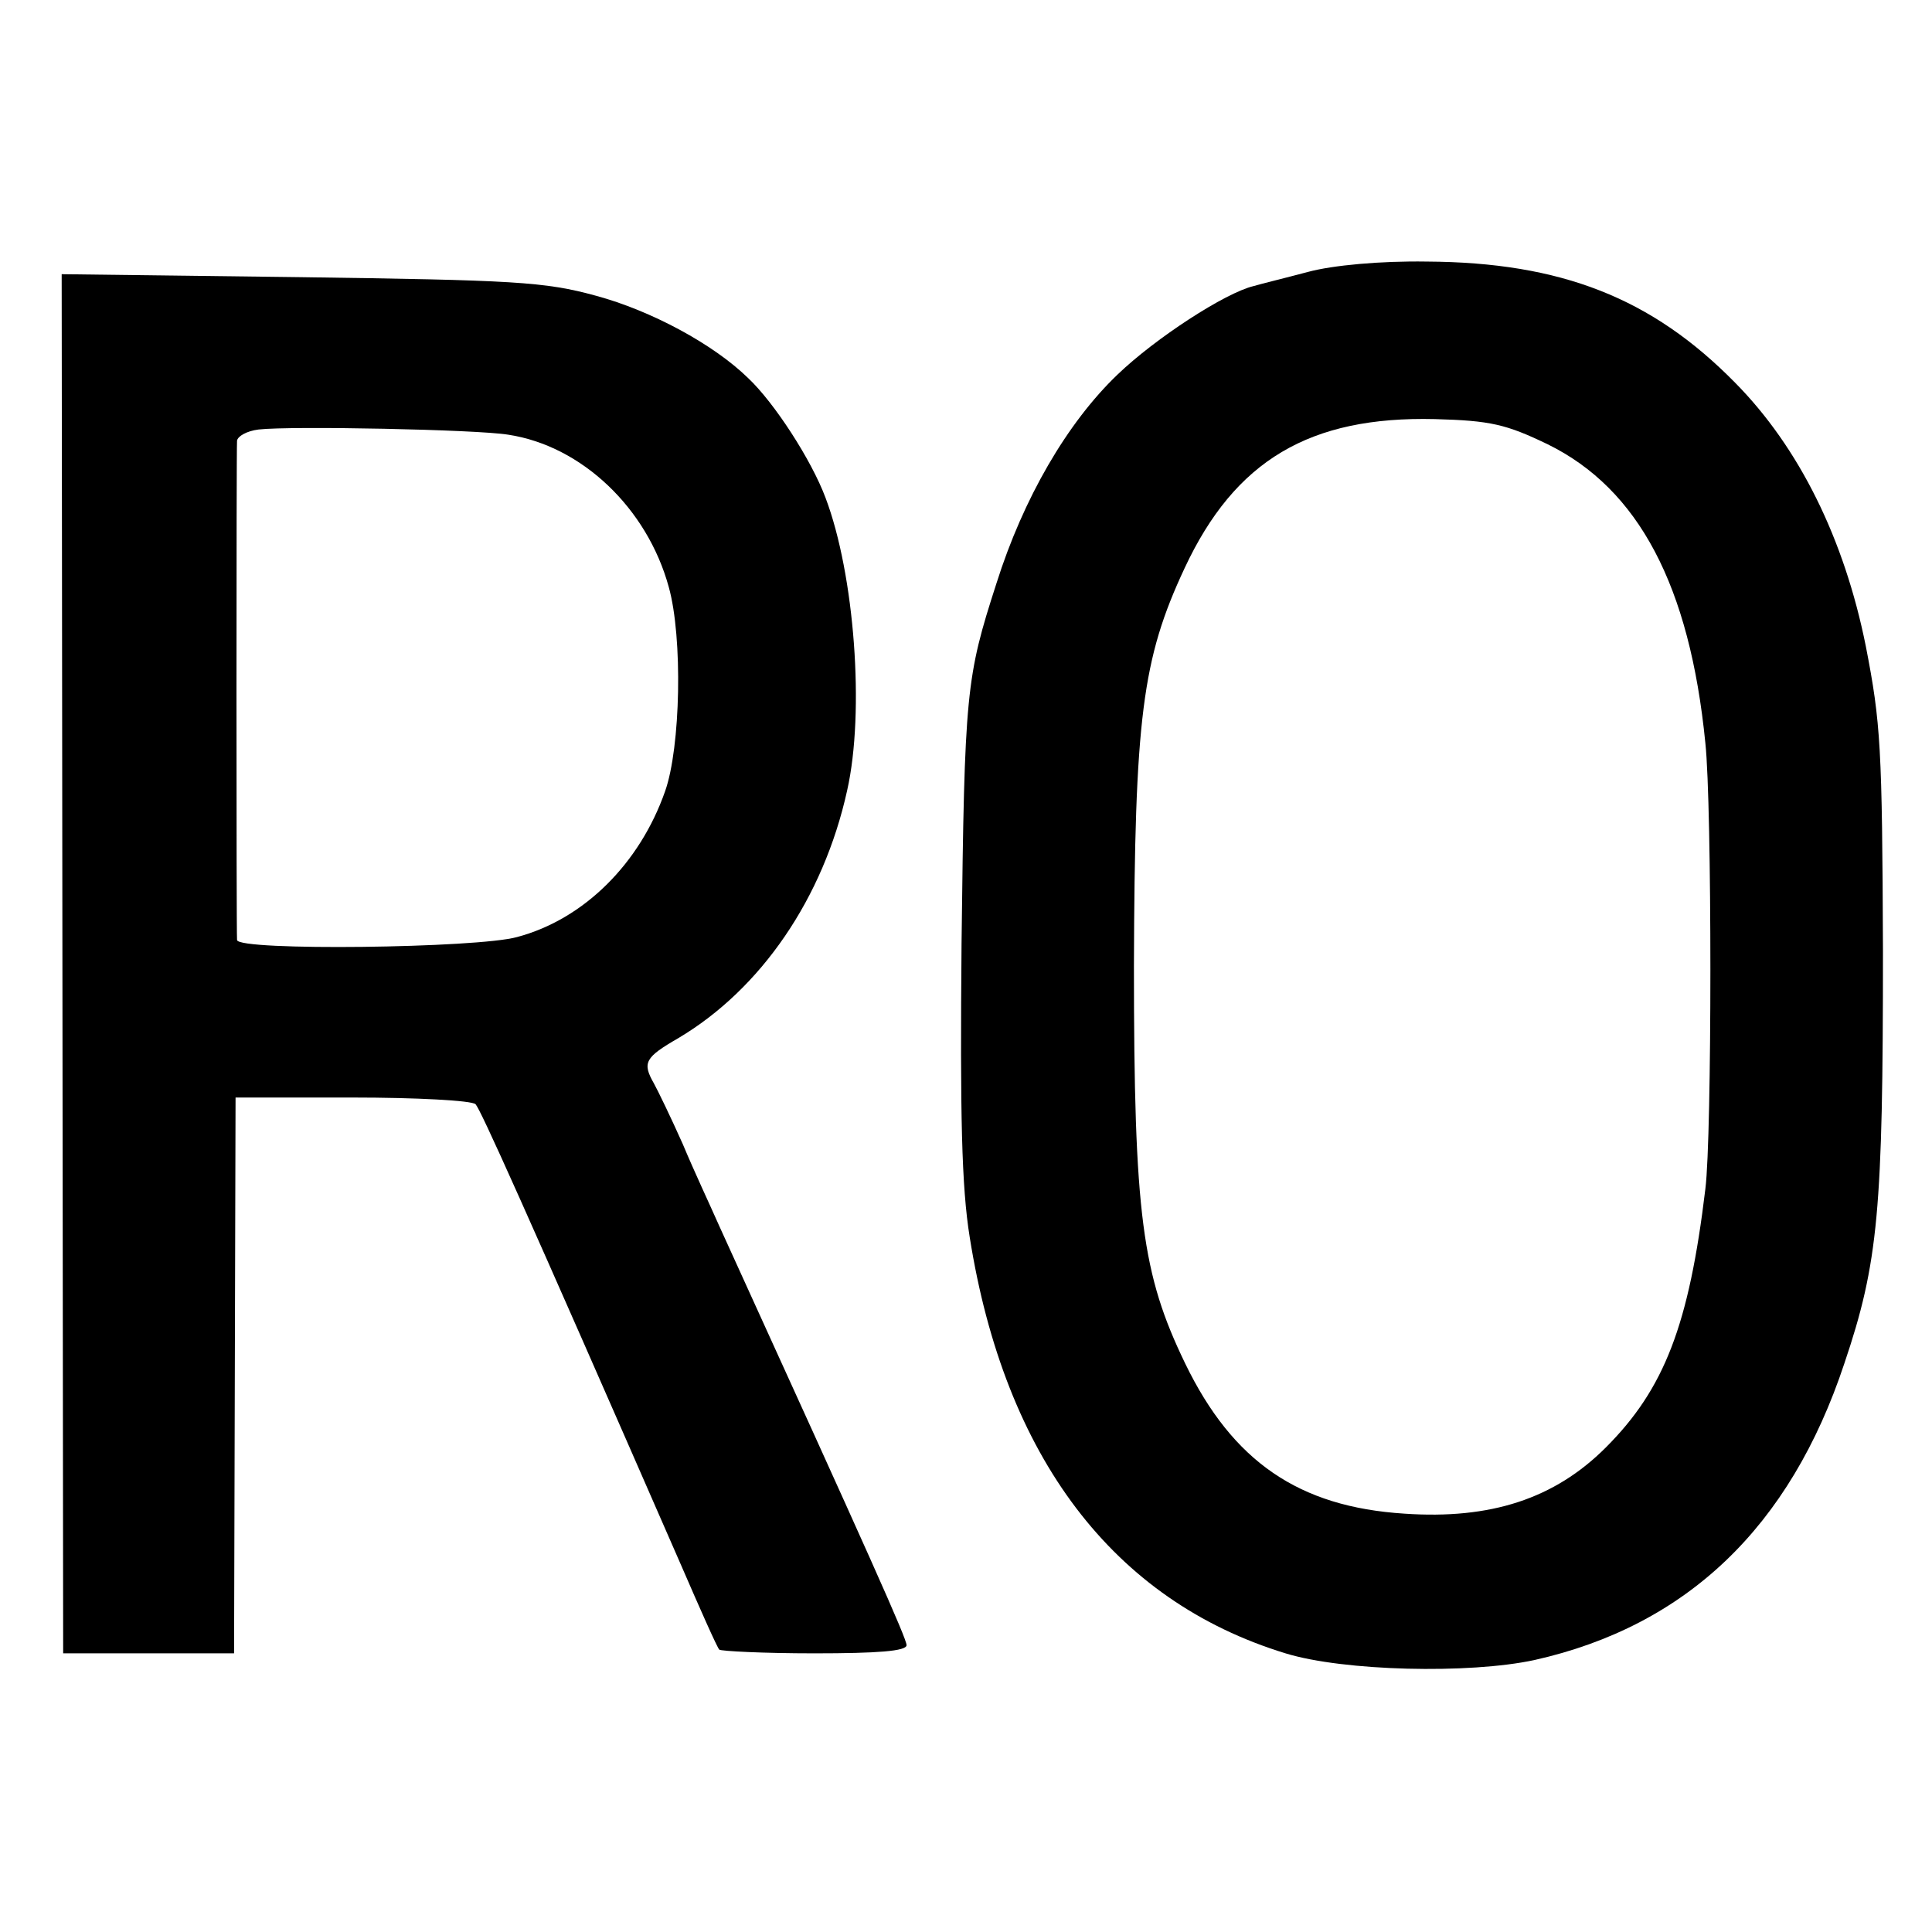
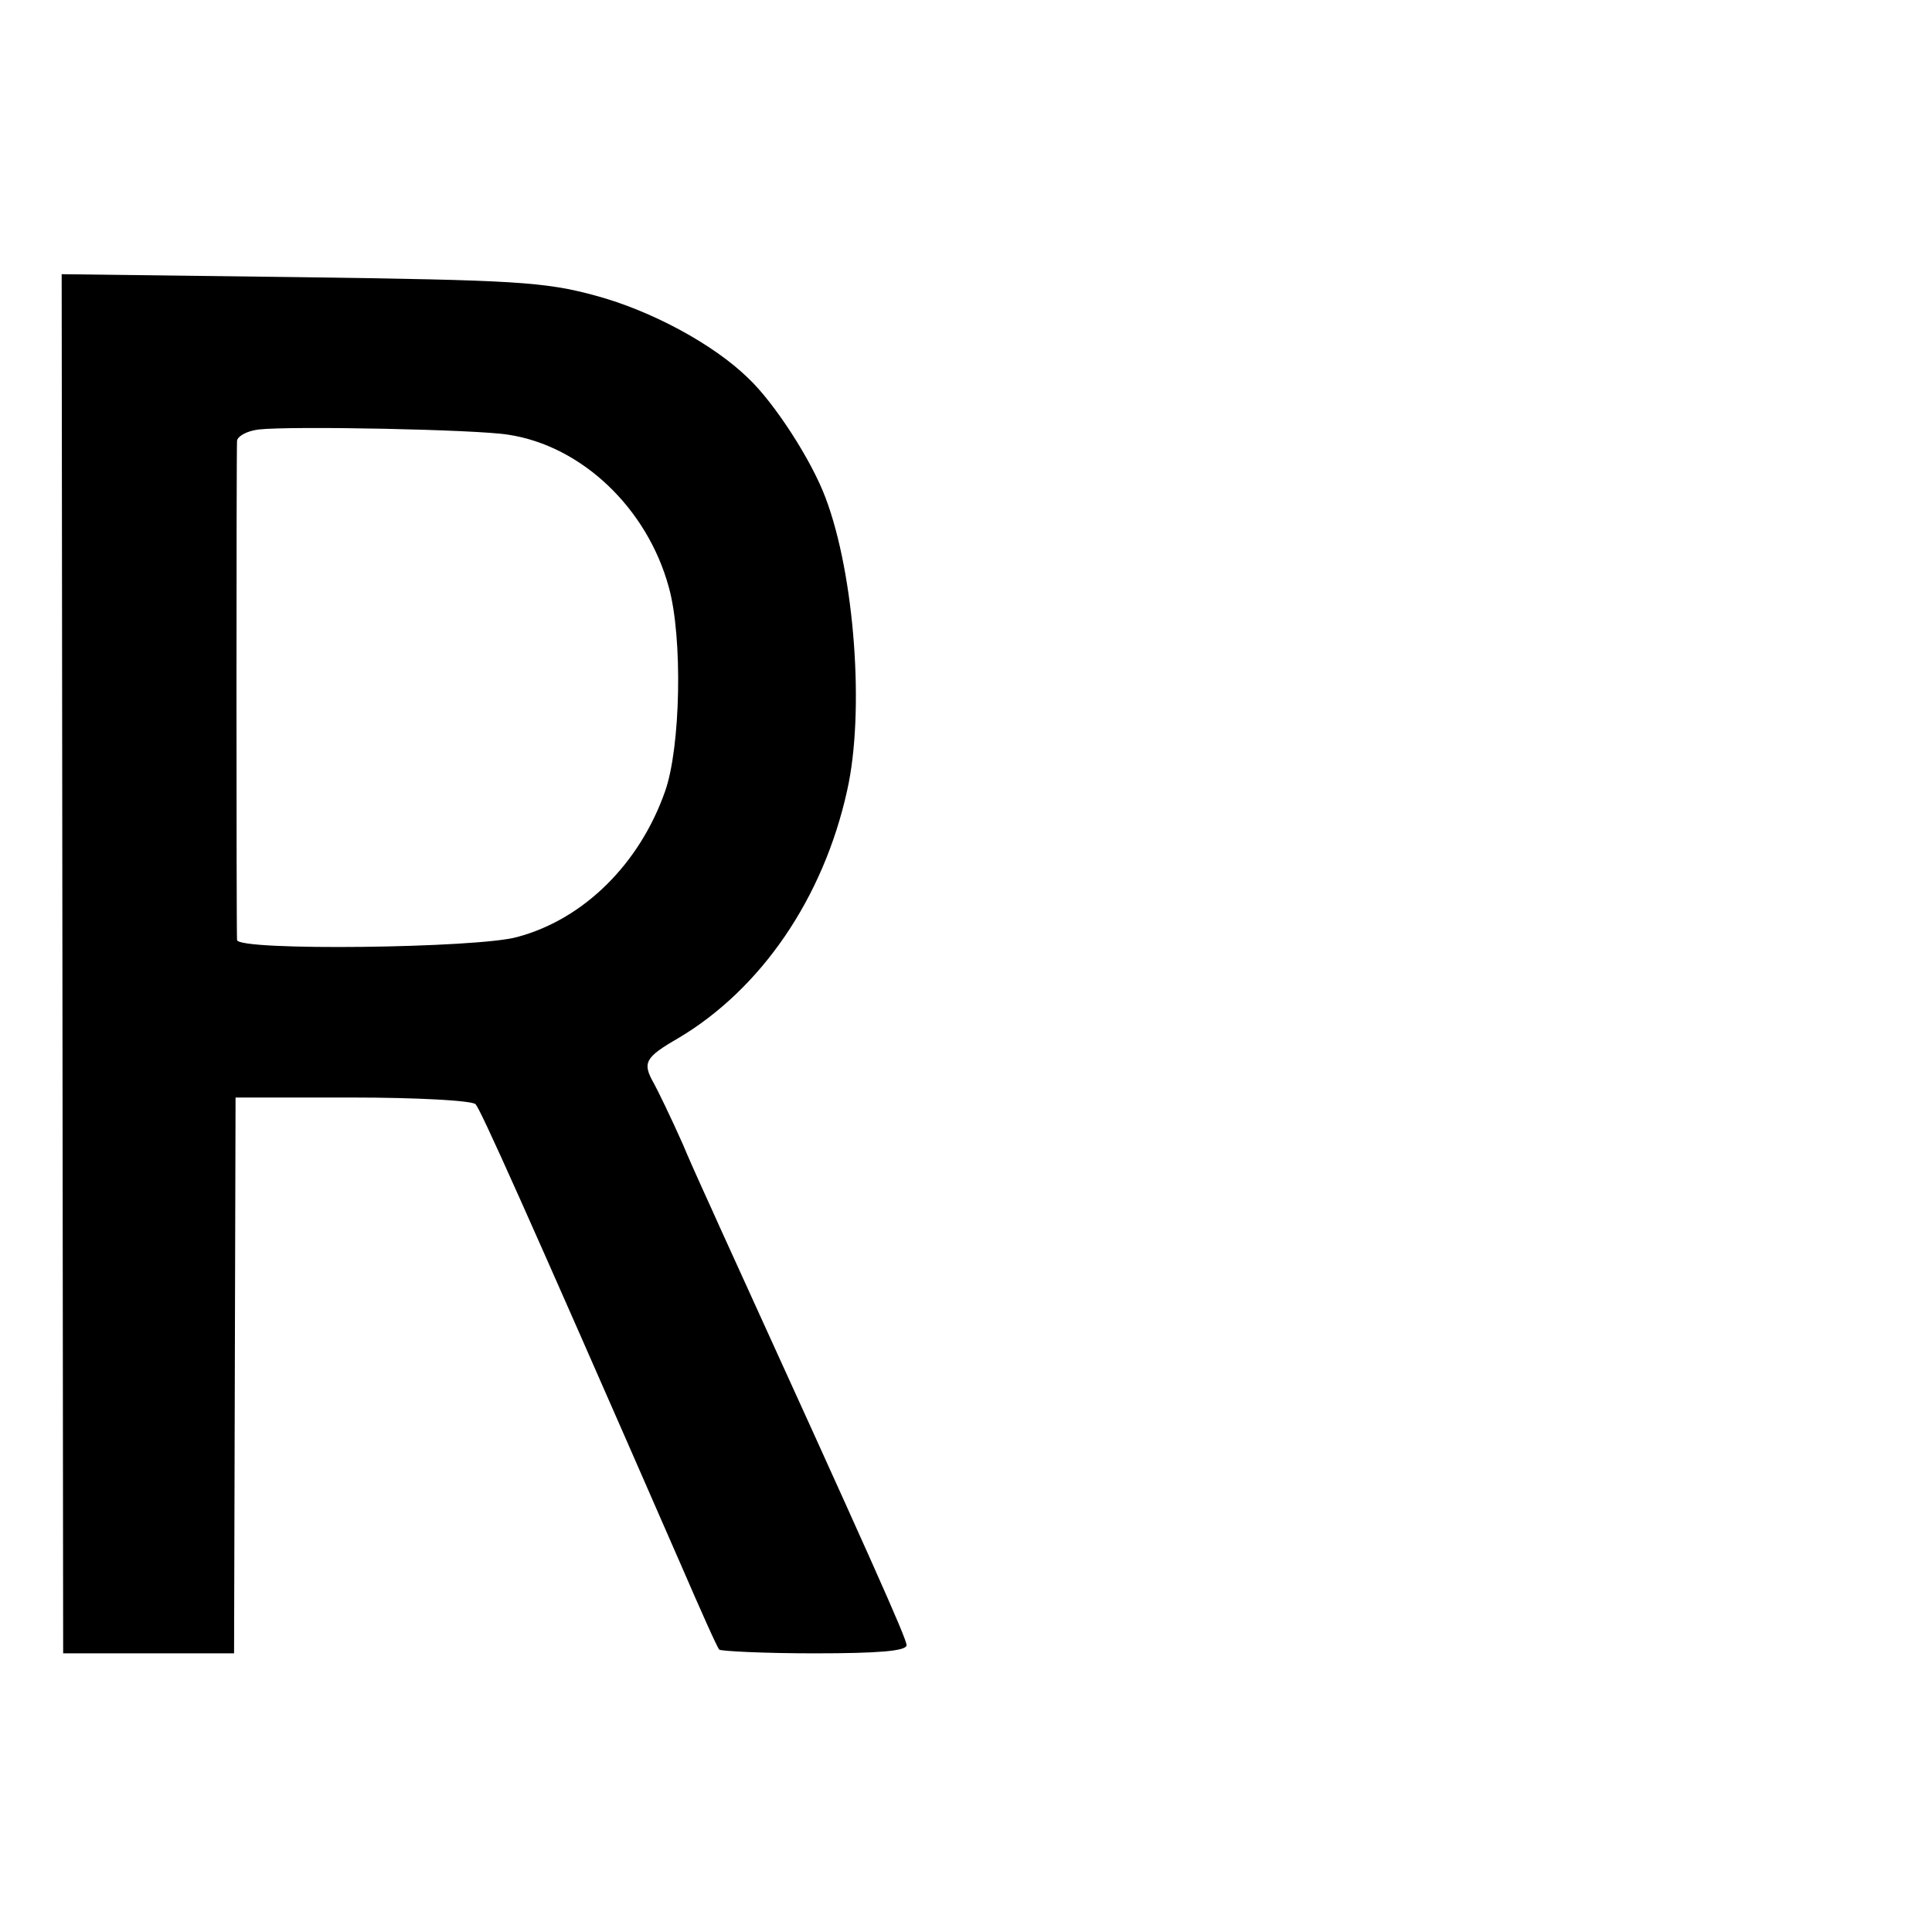
<svg xmlns="http://www.w3.org/2000/svg" version="1.0" width="260pt" height="260pt" viewBox="0 0 260 260" preserveAspectRatio="xMidYMid meet">
  <g transform="translate(0,260) scale(0.1,-0.1)" fill="#000000" stroke="none">
-     <path d="M1760 2234 c-30 -8 -63 -16 -73 -19 -38 -9 -132 -70 -183 -119 -68 -65 -127 -167 -163 -281 -41 -127 -43 -145 -47 -485 -2 -231 0 -327 11 -395 47 -296 193 -489 425 -560 78 -24 247 -28 335 -9 205 46 344 179 417 399 46 136 52 207 52 555 -1 275 -3 307 -23 410 -29 145 -90 268 -176 355 -112 114 -234 162 -415 163 -62 1 -127 -5 -160 -14z m323 -232 c122 -60 191 -190 212 -402 9 -84 9 -529 0 -600 -22 -183 -55 -269 -134 -348 -69 -69 -155 -97 -271 -89 -142 9 -231 70 -295 202 -58 120 -69 199 -69 535 1 334 11 413 68 535 68 146 169 205 337 201 75 -2 96 -7 152 -34z" />
    <path d="M84 1303 l1 -928 115 0 115 0 1 374 1 374 157 0 c86 0 161 -4 166 -9 7 -8 61 -127 276 -619 26 -60 49 -112 52 -115 2 -2 59 -5 128 -5 85 0 124 3 124 11 0 9 -46 112 -252 564 -11 25 -34 74 -49 110 -16 36 -34 73 -39 82 -16 28 -12 35 33 61 111 66 195 188 227 333 24 106 10 291 -29 394 -19 51 -69 128 -104 161 -47 46 -131 91 -205 111 -69 19 -111 21 -398 25 l-321 4 1 -928z m600 712 c99 -15 187 -99 216 -205 19 -68 16 -216 -5 -275 -34 -97 -109 -172 -199 -196 -53 -15 -376 -19 -377 -4 -1 14 -1 658 0 672 1 6 13 13 29 15 44 5 294 0 336 -7z" />
  </g>
</svg>